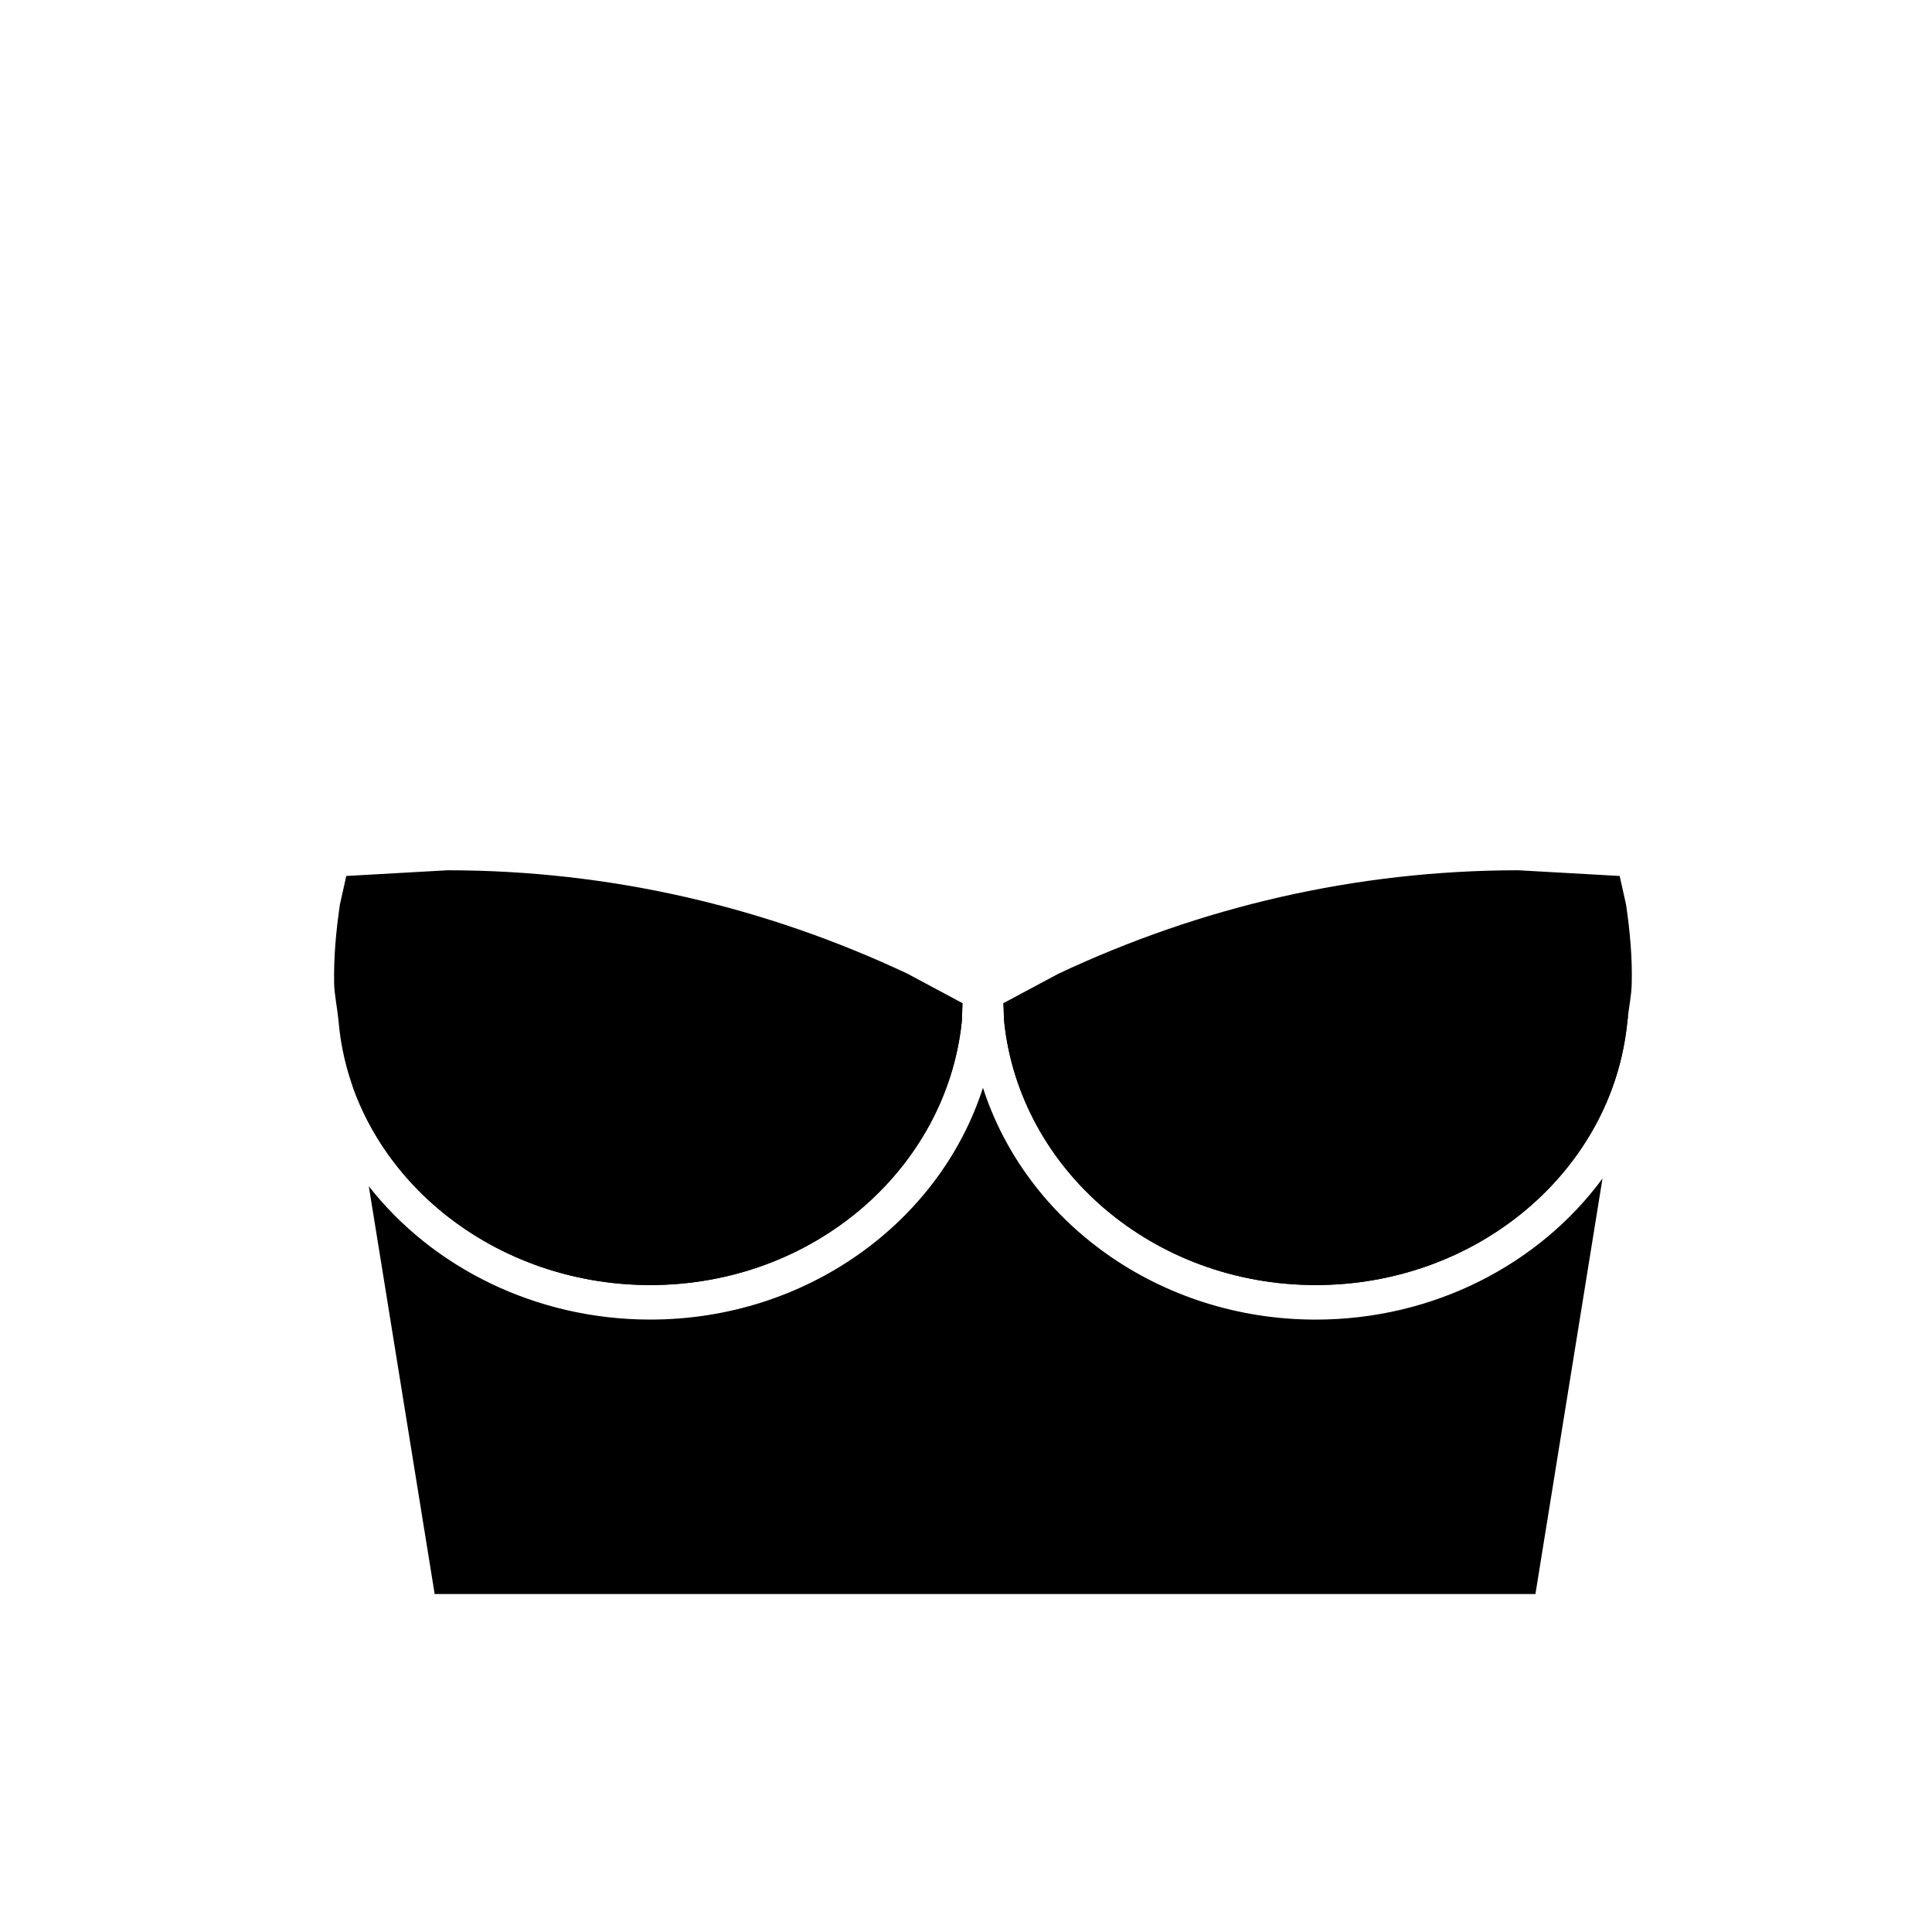
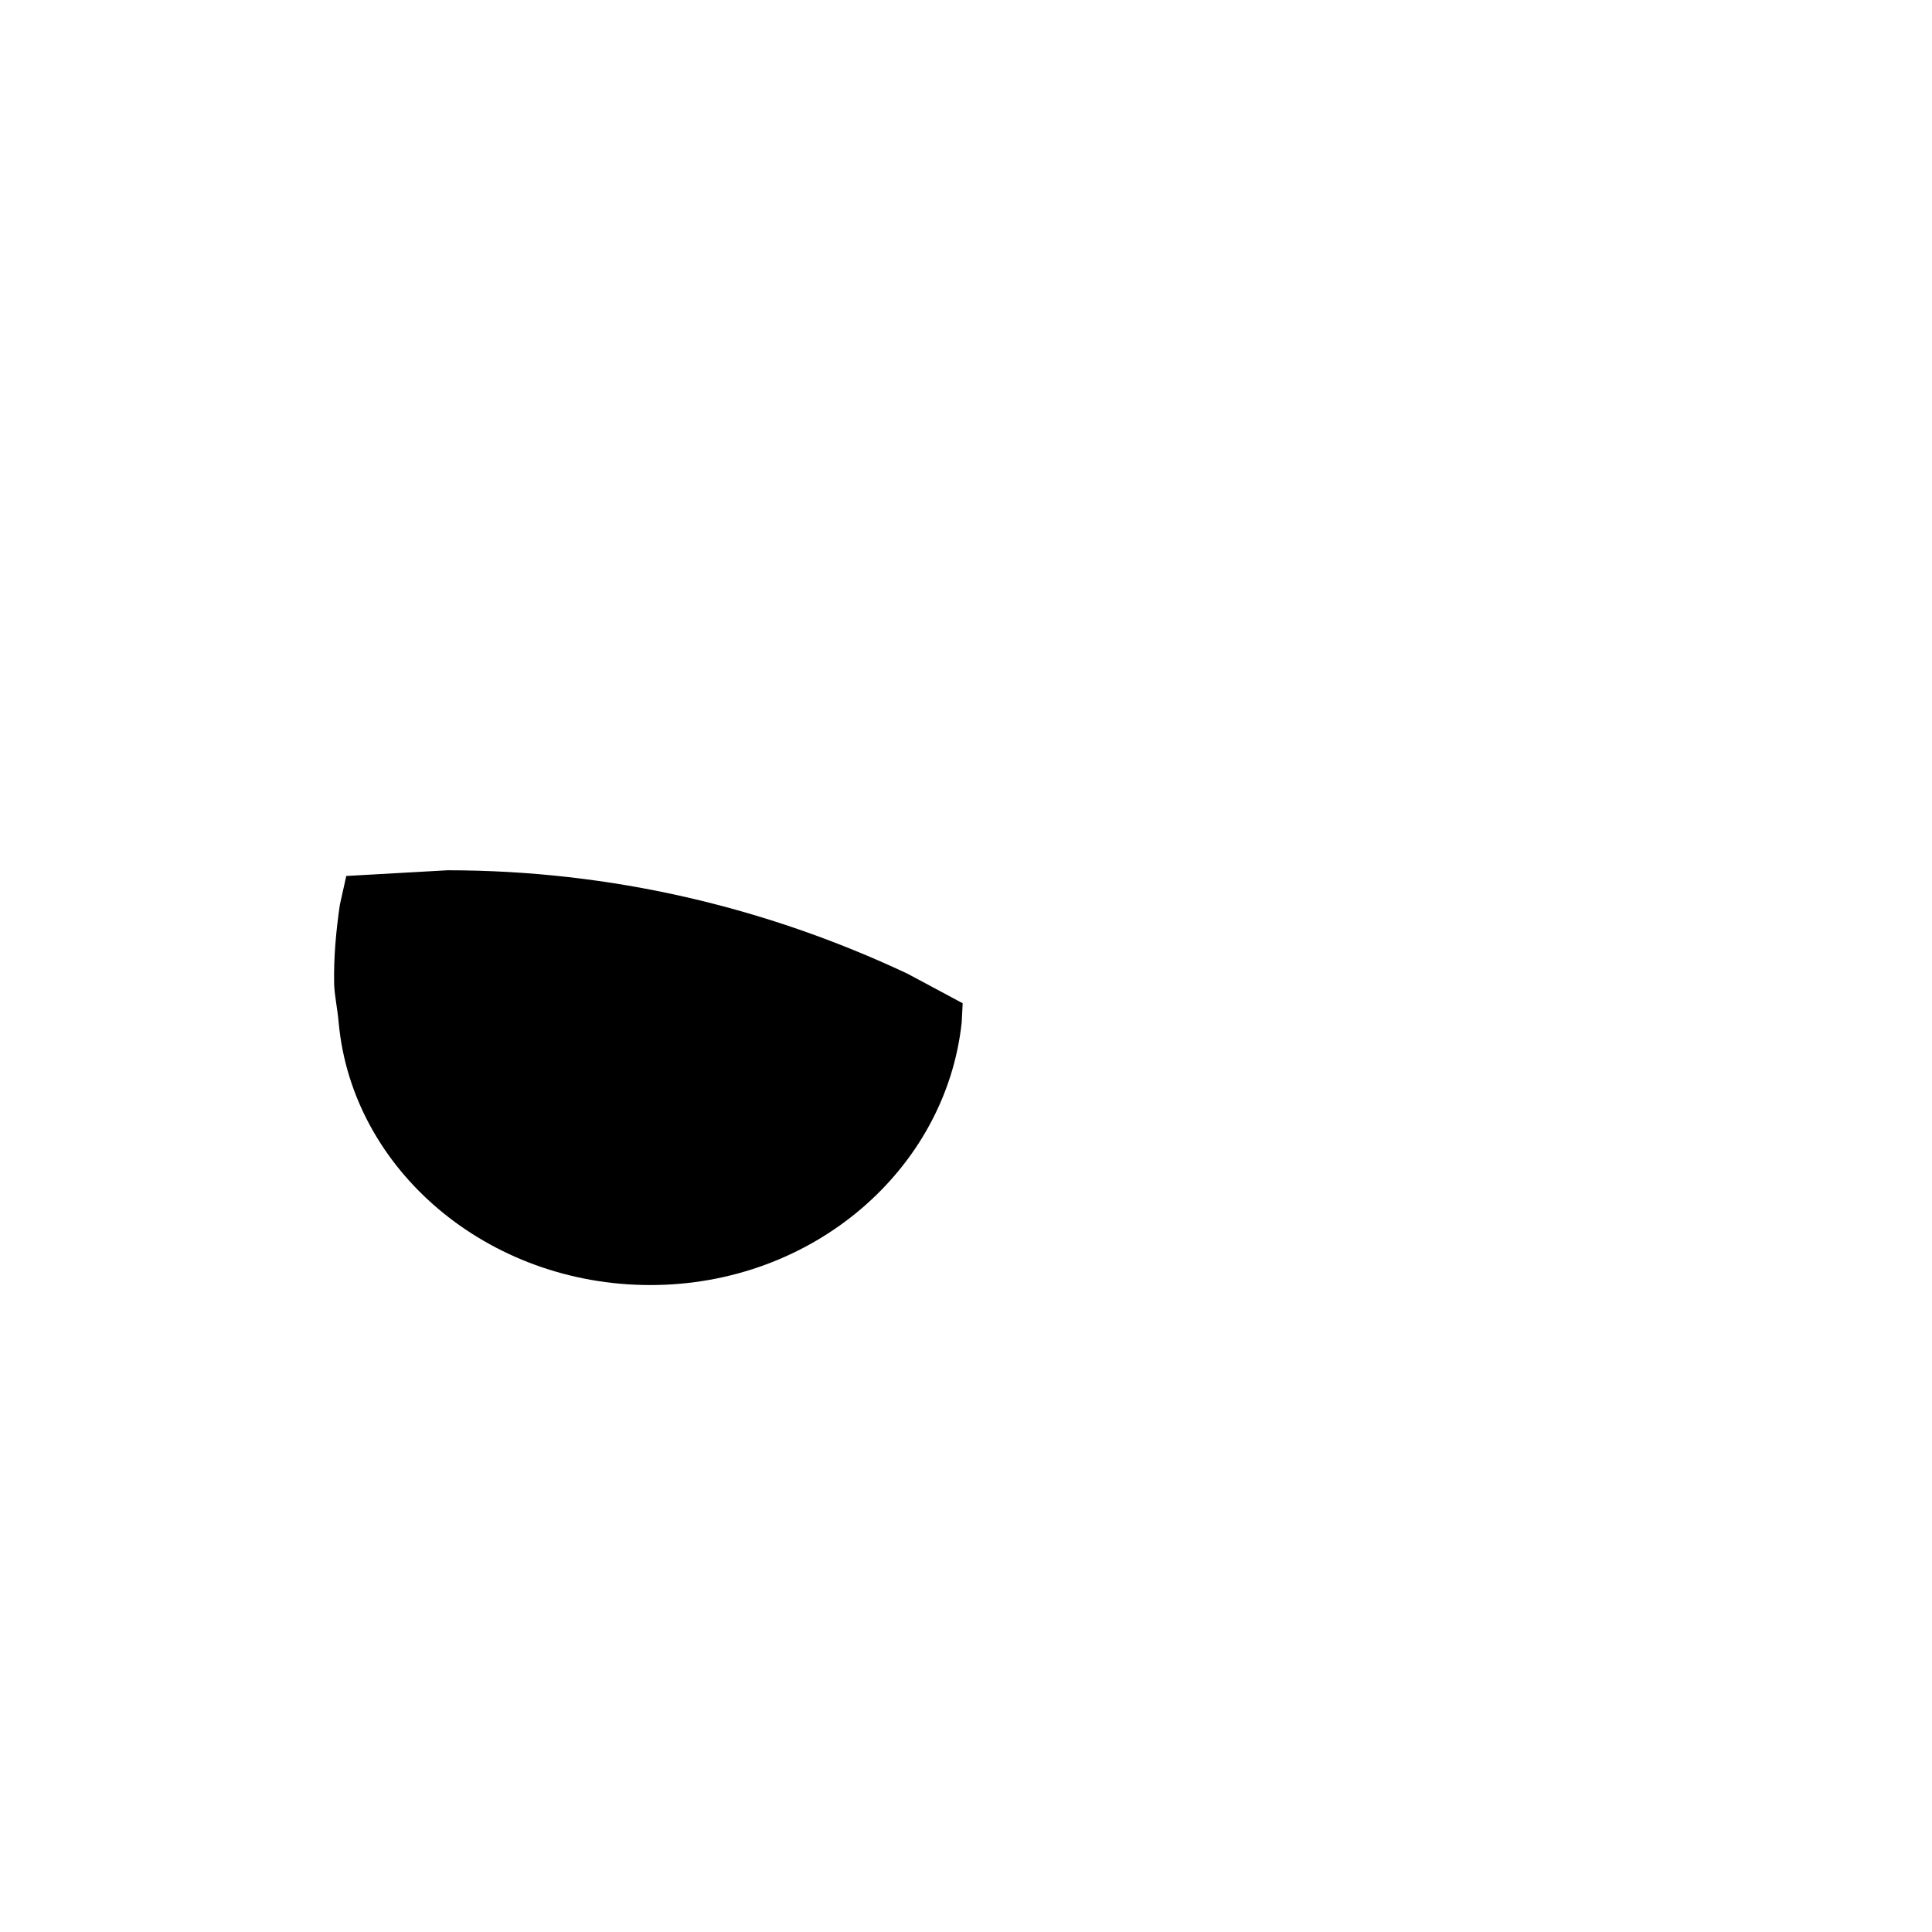
<svg xmlns="http://www.w3.org/2000/svg" fill="#000000" width="800px" height="800px" version="1.1" viewBox="144 144 512 512">
  <g fill-rule="evenodd">
-     <path d="m234.45 413.28 3.004 18.586c10.758 30.551 42.133 52.684 78.867 52.684 43.141 0 78.289-30.605 82.527-69.5l0.008-0.023 0.09-1.746zm175.6 0 0.094 1.746c0 0.008 0.008 0.016 0.008 0.023 4.238 38.895 39.387 69.5 82.523 69.5 41.258 0 75.465-27.941 81.832-64.363l0.367-2.273c0.133-0.945 0.262-1.891 0.359-2.848 0.066-0.664 0.145-1.195 0.215-1.785zm-5.551 18.98c-11.484 35.664-46.742 61.441-88.172 61.441-30.406 0-57.762-13.852-74.59-35.34l17.457 108.08h291.71l17.773-110.12c-16.668 22.641-44.645 37.387-76.004 37.387-41.43 0-76.688-25.777-88.176-61.441z" />
    <path d="m262.61 374.63-26.844 1.512-1.695 7.602c-1 6.844-1.656 13.82-1.52 20.91 0.059 2.992 0.816 6.125 1.215 10.453 3.59 38.879 39.383 69.445 82.559 69.445 43.137 0 78.285-30.605 82.523-69.5l0.008-0.023 0.262-5.156-14.629-7.836c-0.008-0.004-0.016-0.004-0.023-0.008-37.48-17.633-78.633-27.383-121.86-27.398z" />
-     <path d="m546.39 374.63c-43.223 0.02-84.375 9.766-121.86 27.398l-0.023 0.008-14.645 7.836 0.277 5.156c0 0.008 0.008 0.016 0.008 0.023 4.238 38.895 39.387 69.5 82.523 69.5 43.176 0 78.648-30.59 82.559-69.484 0.441-4.387 1.113-6.984 1.195-10.441 0.172-7.07-0.496-14.035-1.5-20.887l-1.695-7.598z" />
  </g>
</svg>